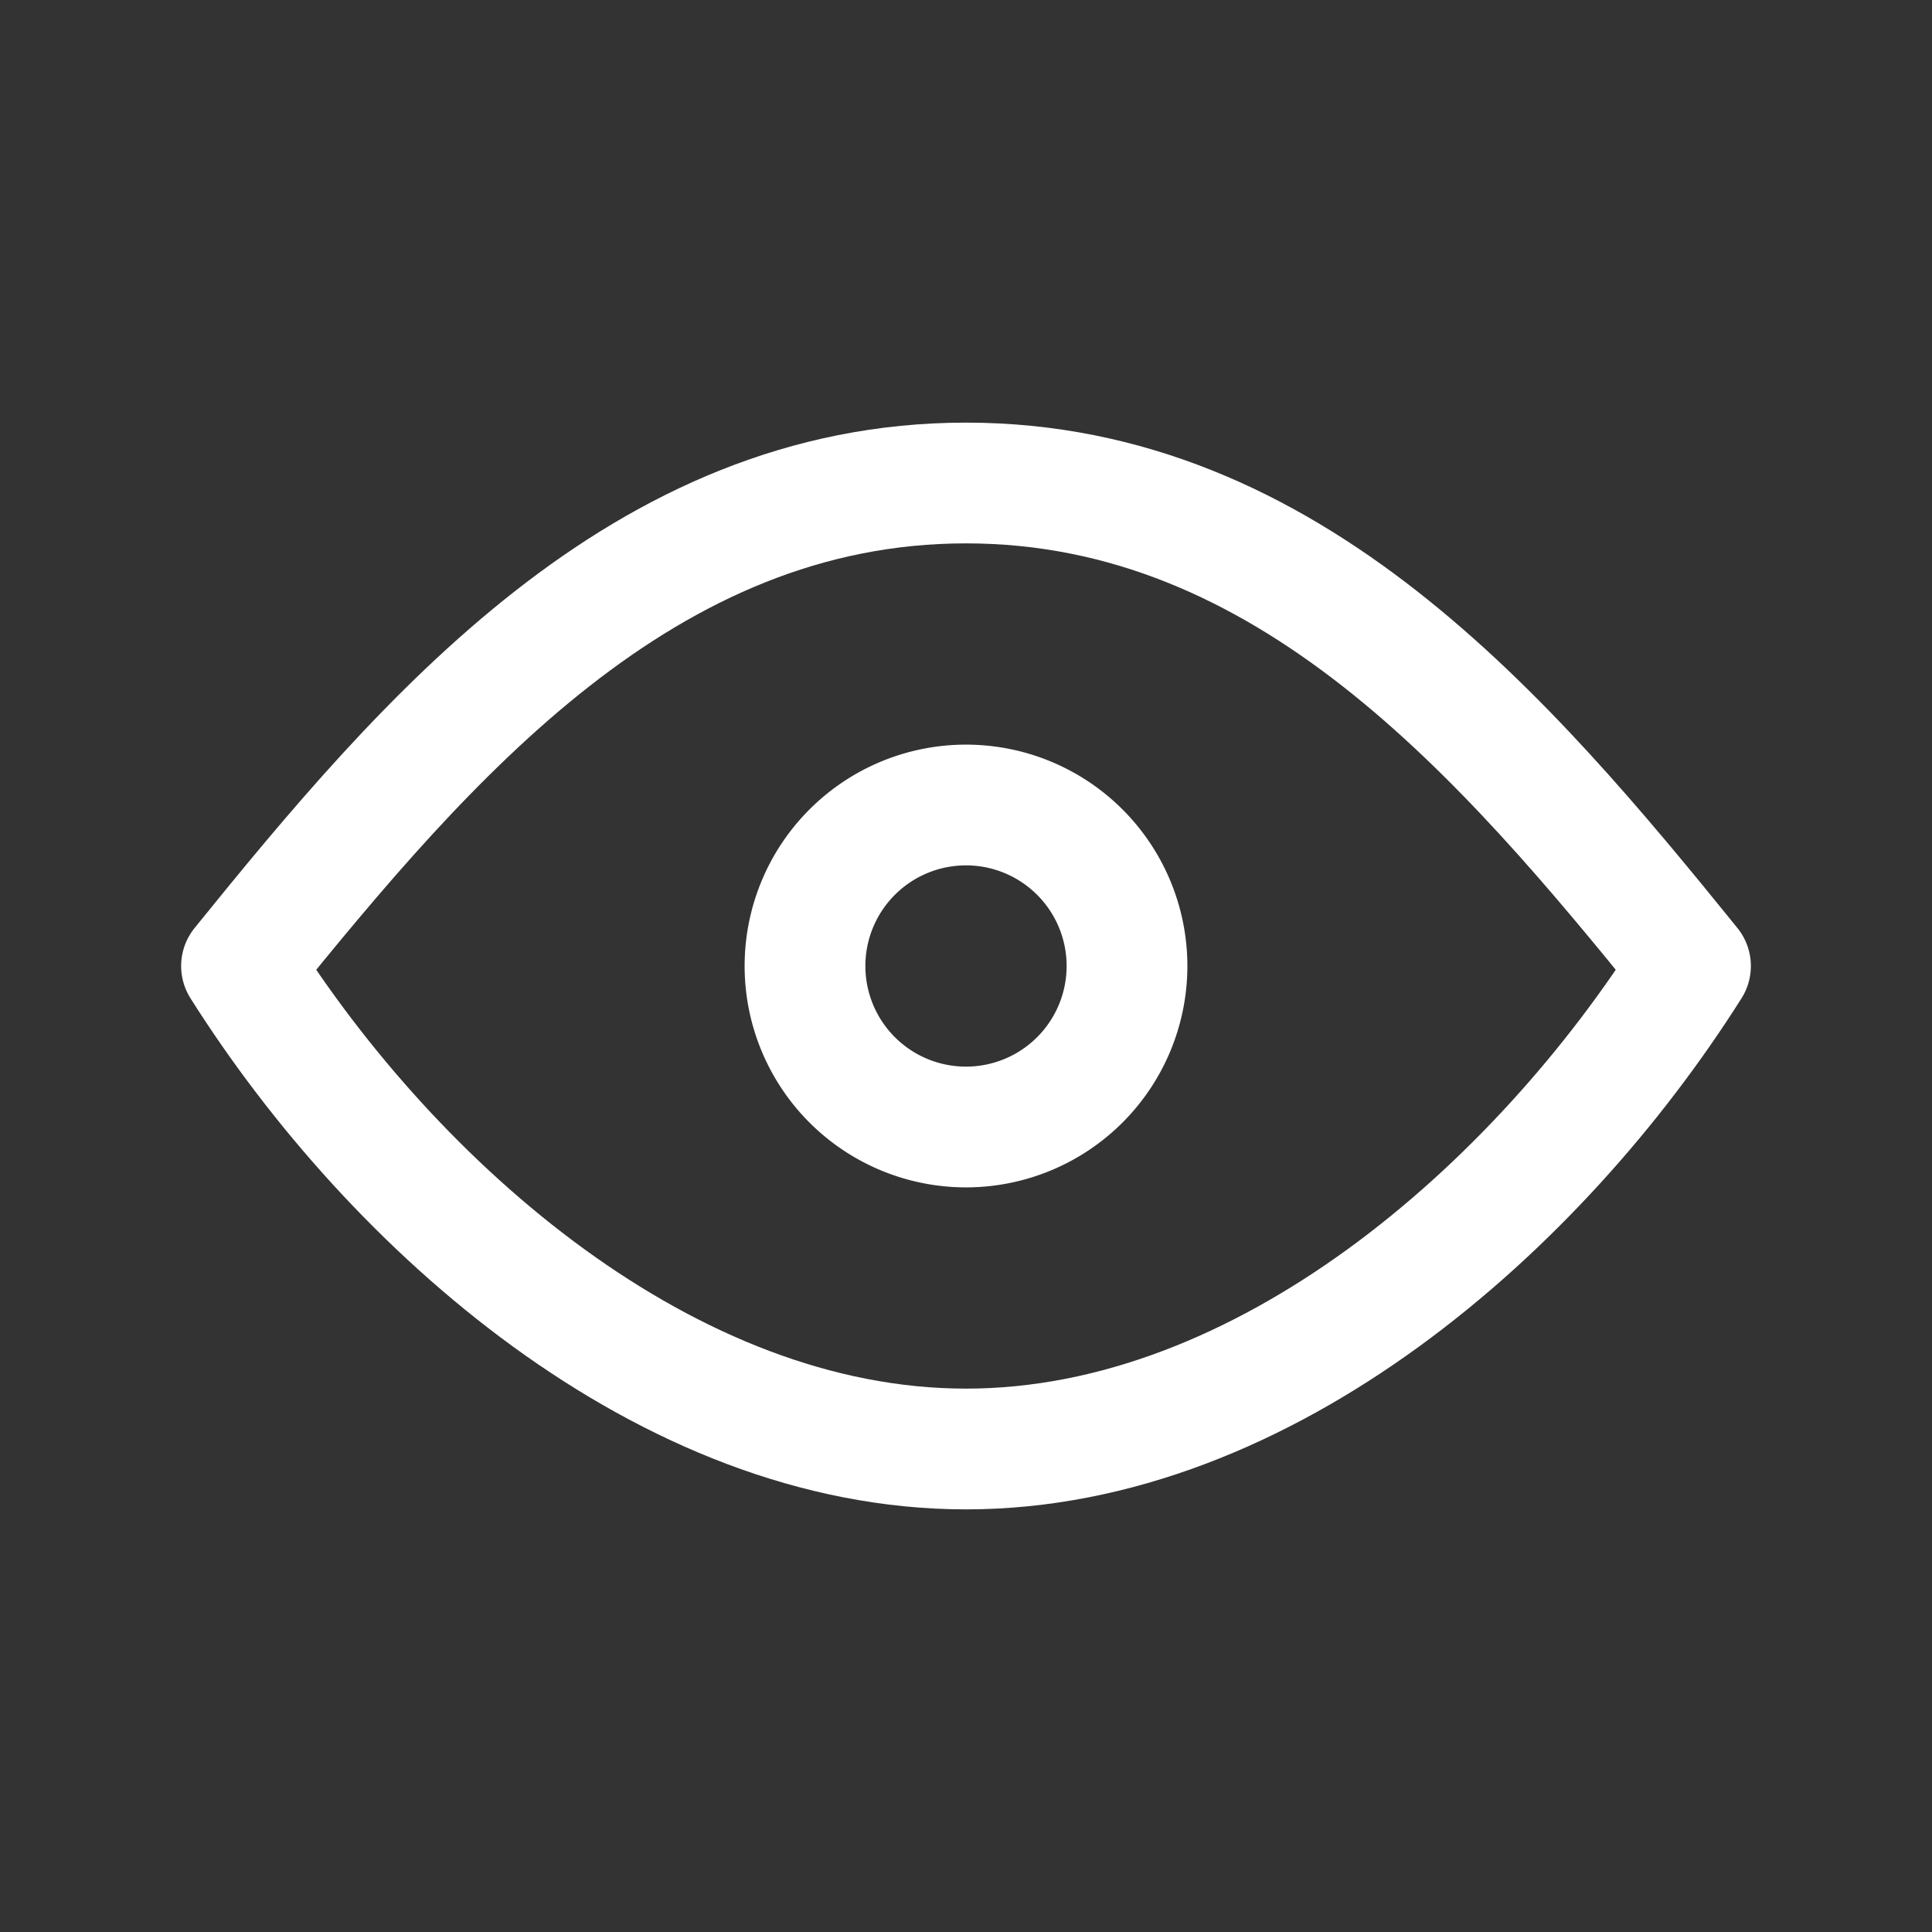
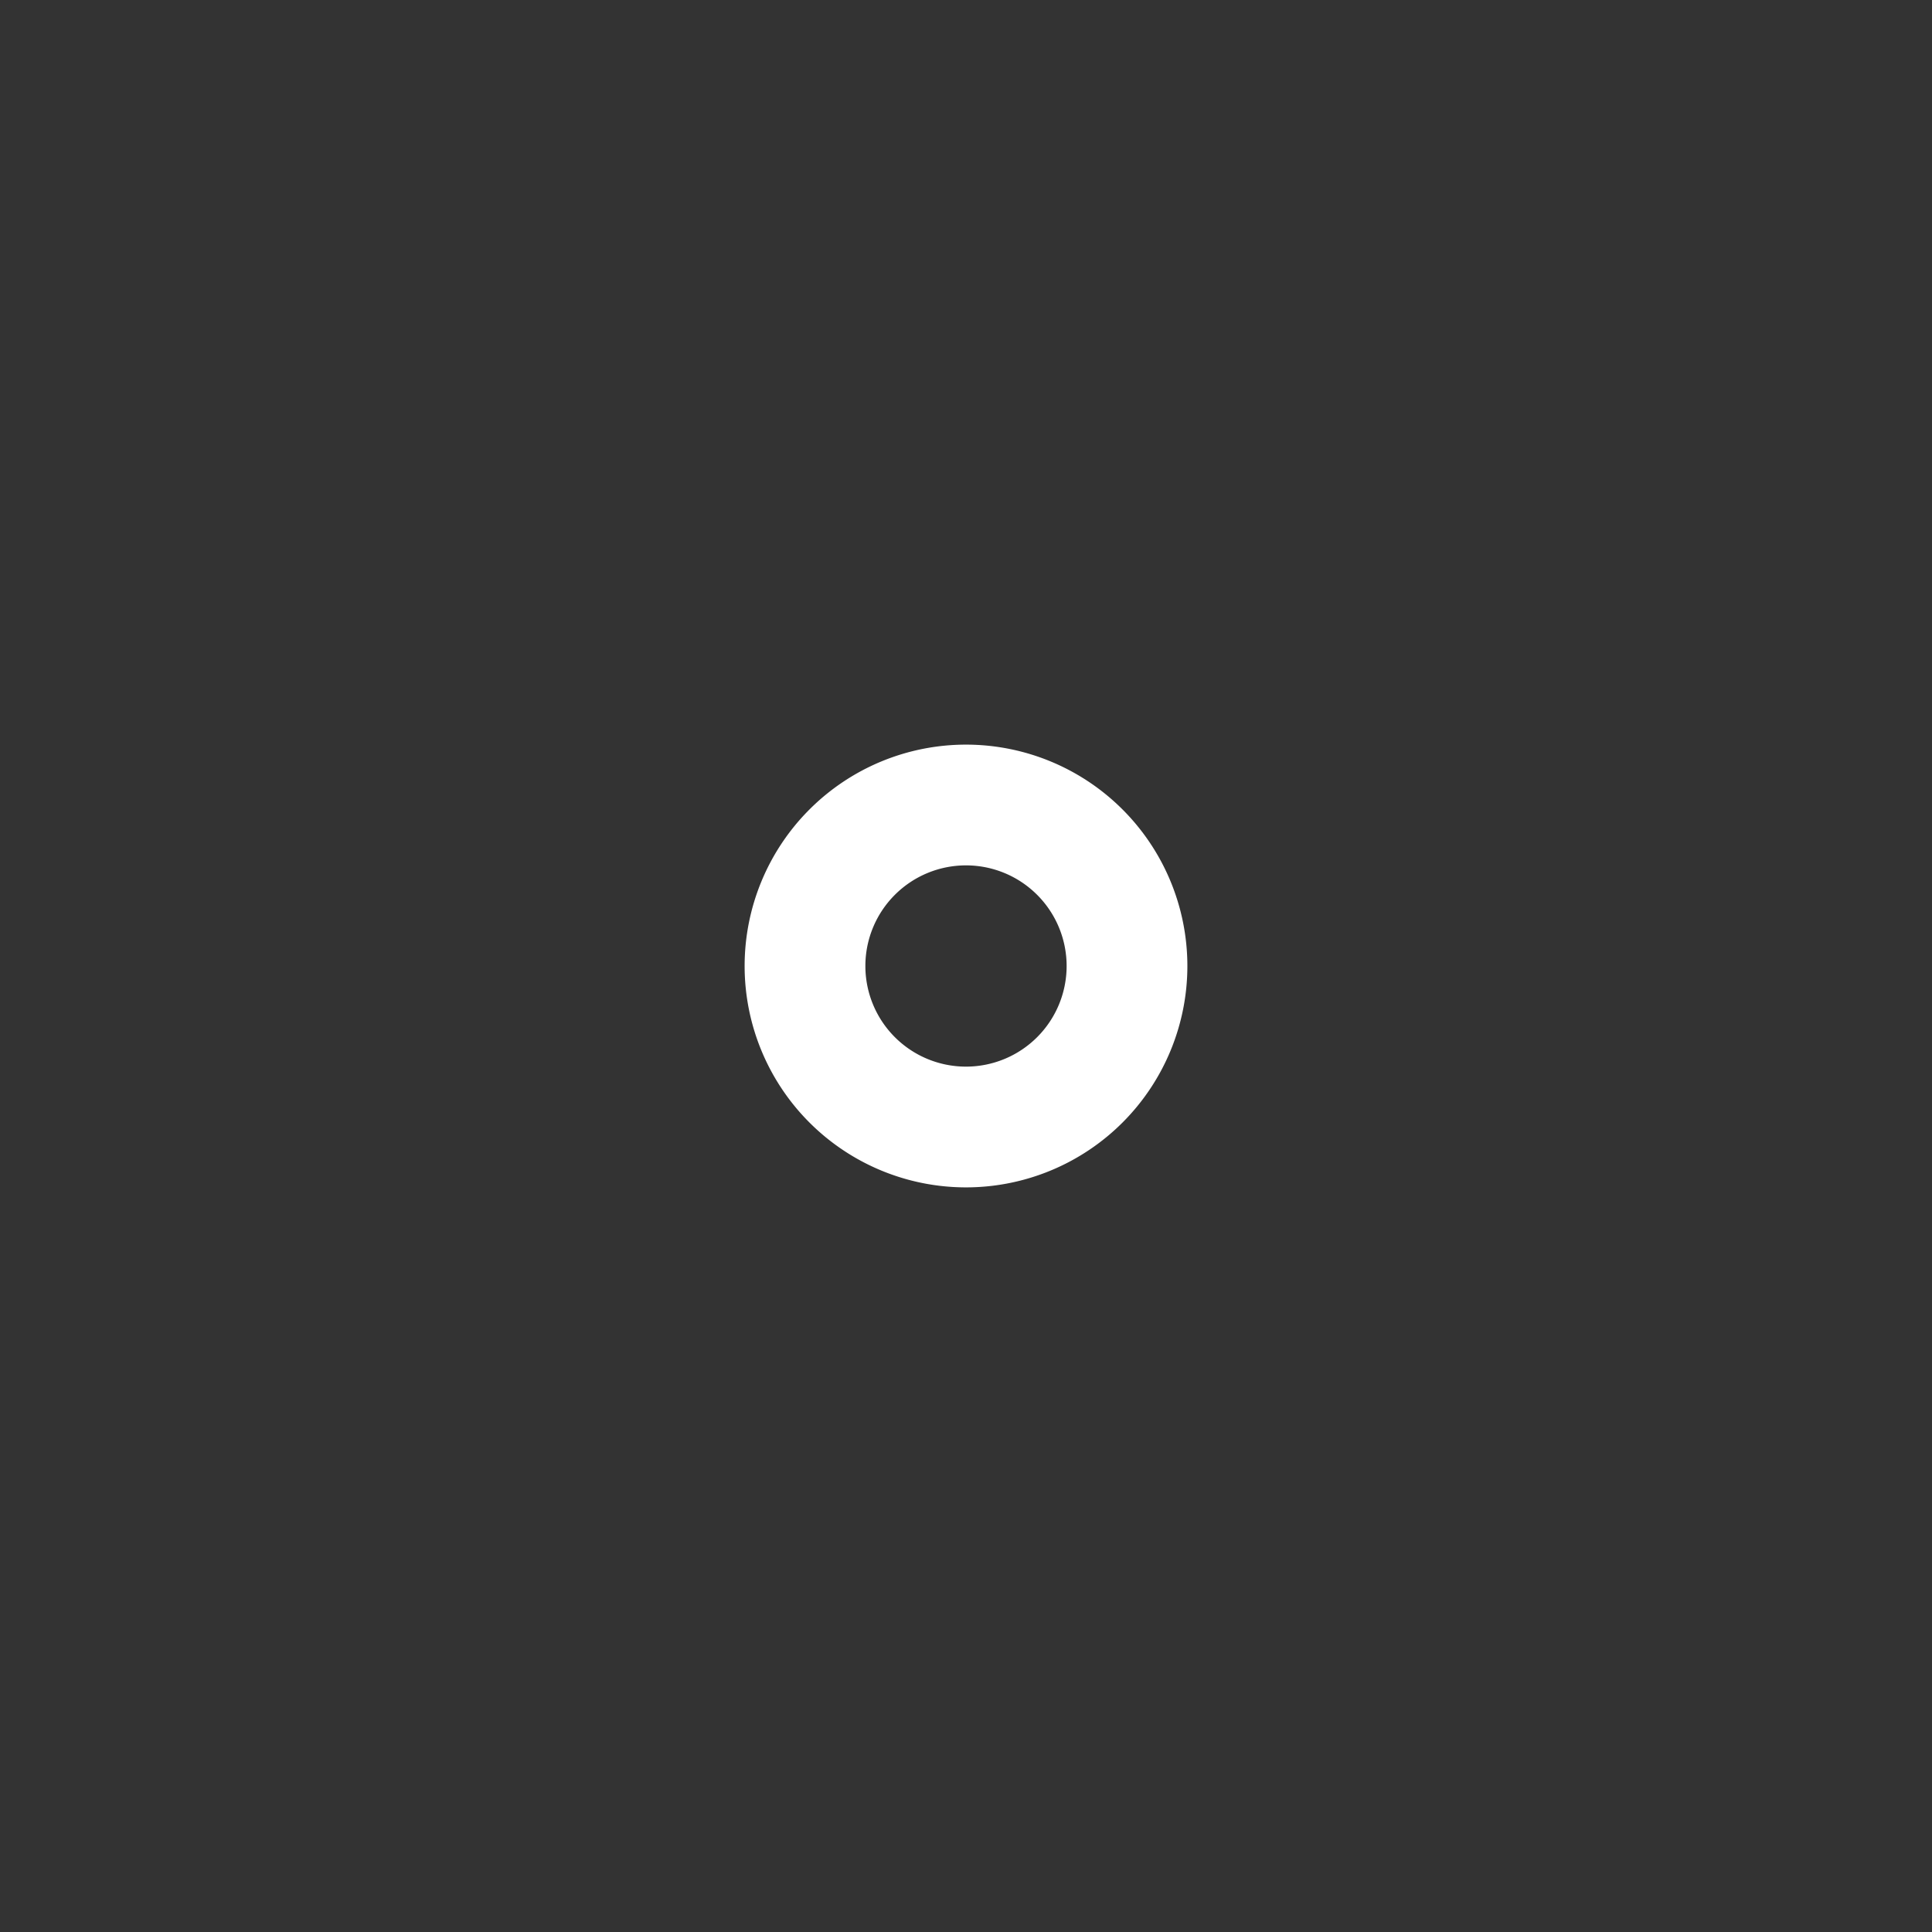
<svg xmlns="http://www.w3.org/2000/svg" width="24px" height="24px" viewBox="0 0 24 24" stroke-width="1.5" fill="none" color="#ffffff">
  <rect x="0" y="0" width="24" height="24" fill="#333333" stroke="none" />
-   <path d="M12 14a2 2 0 100-4 2 2 0 000 4z" stroke="#ffffff" stroke-width="1.5" stroke-linecap="round" stroke-linejoin="round" />
-   <path d="M21 12c-1.889 2.991-5.282 6-9 6s-7.111-3.009-9-6c2.299-2.842 4.992-6 9-6s6.701 3.158 9 6z" stroke="#ffffff" stroke-width="1.5" stroke-linecap="round" stroke-linejoin="round" />
+   <path d="M12 14a2 2 0 100-4 2 2 0 000 4" stroke="#ffffff" stroke-width="1.5" stroke-linecap="round" stroke-linejoin="round" />
</svg>